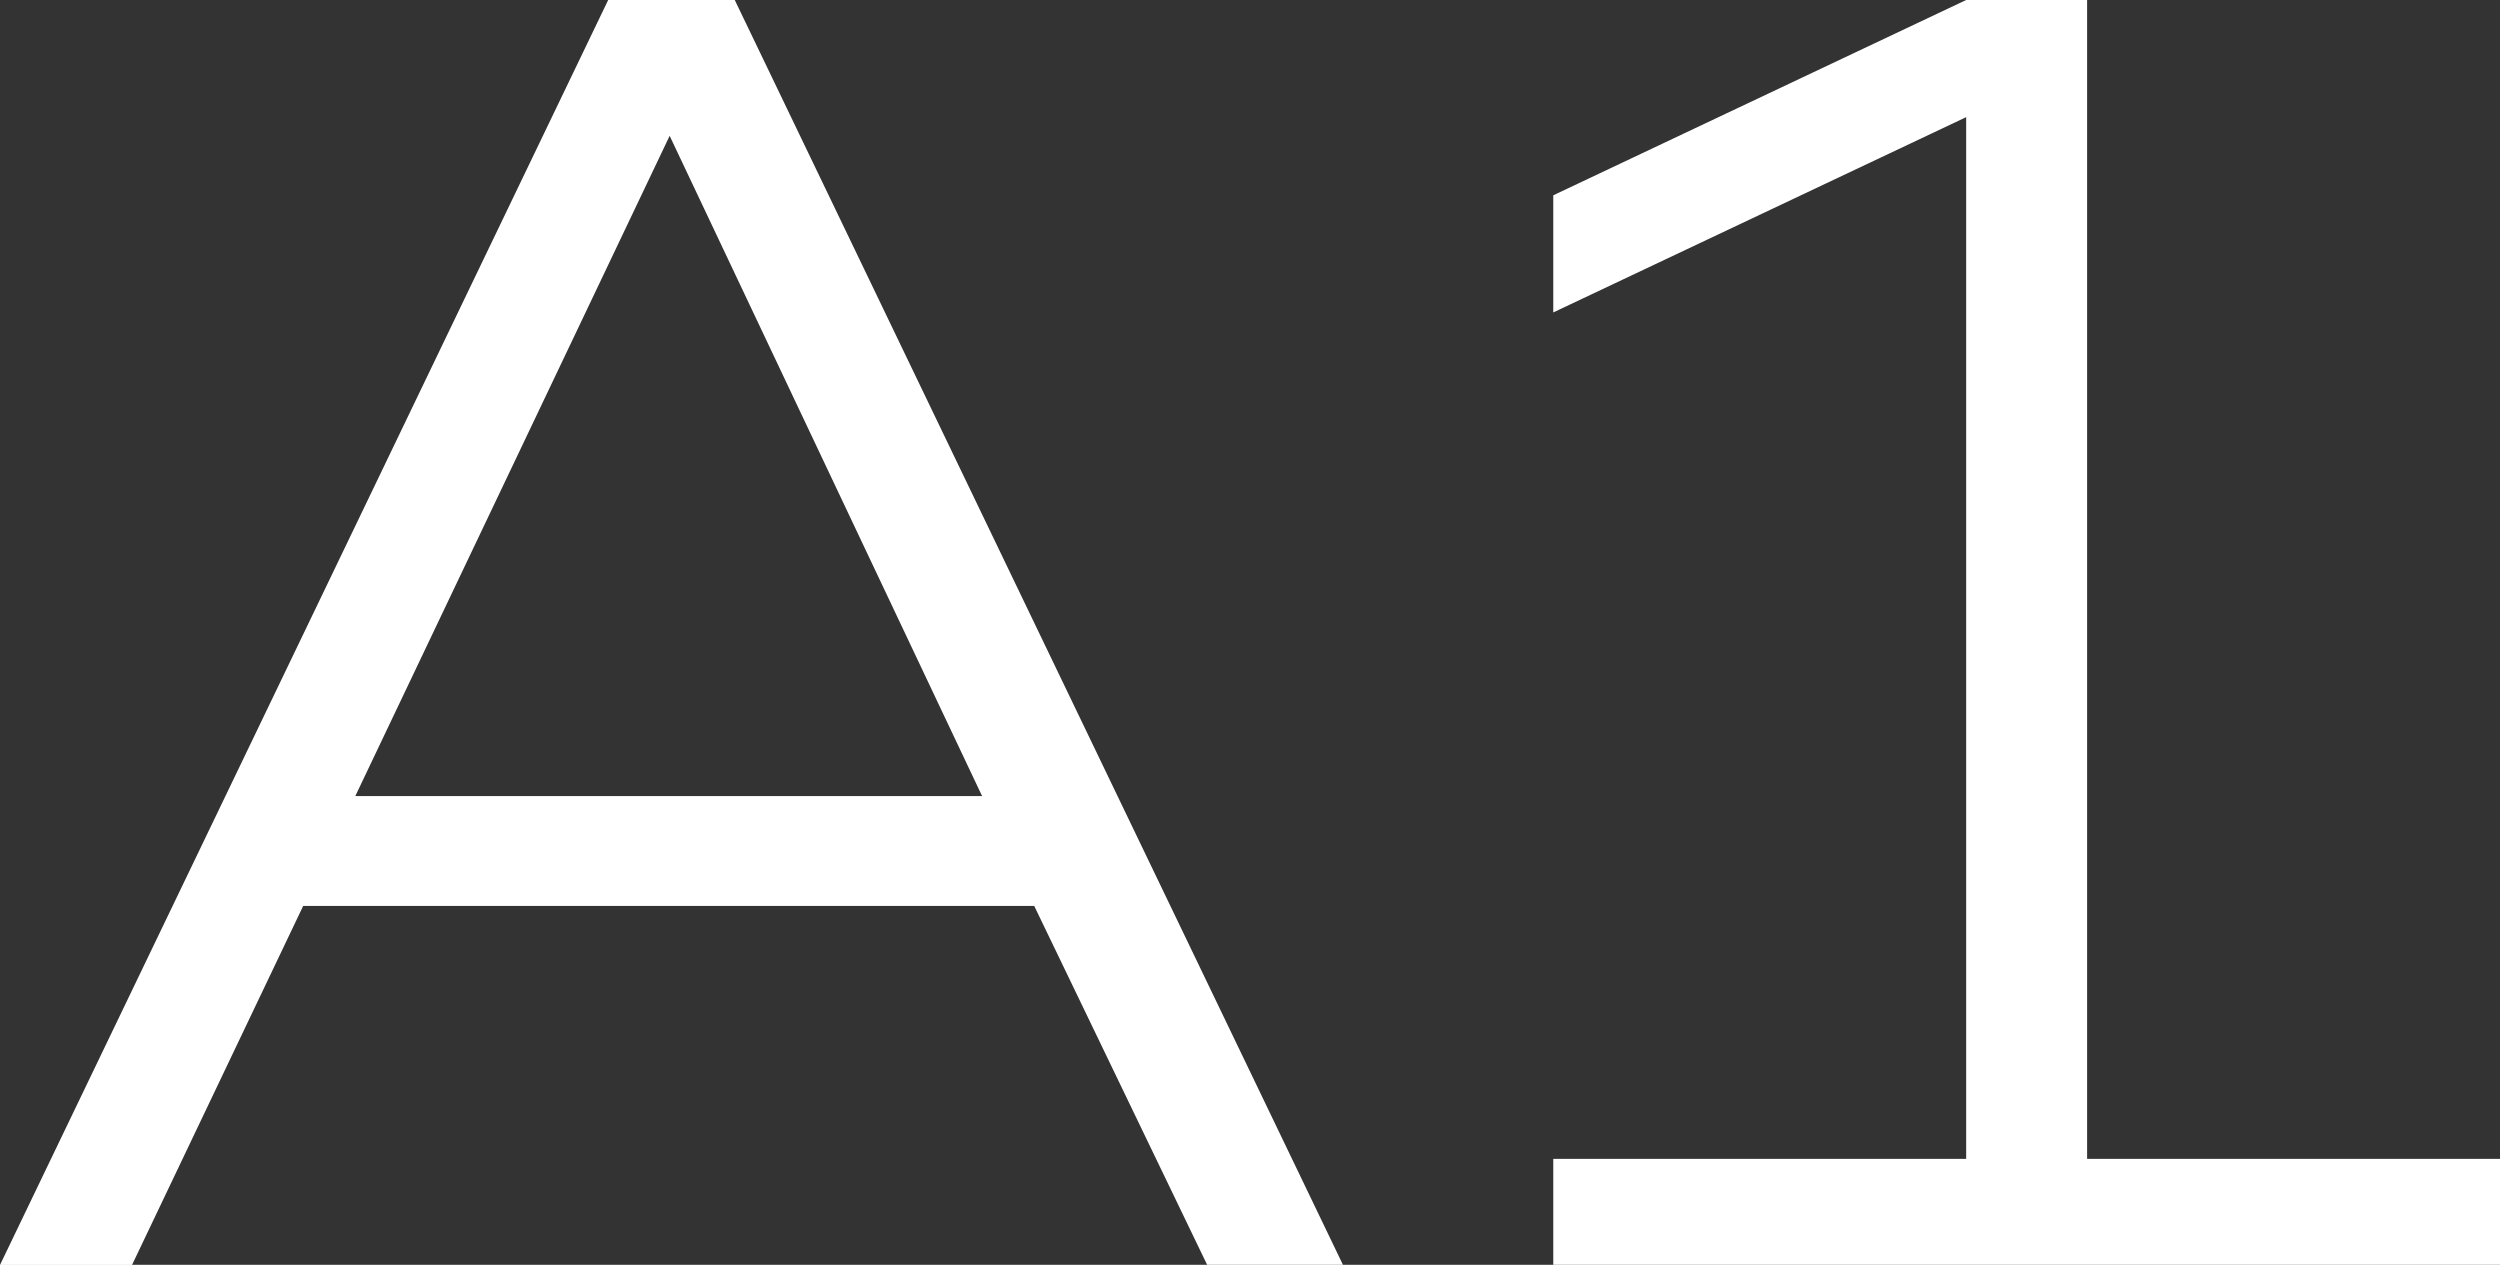
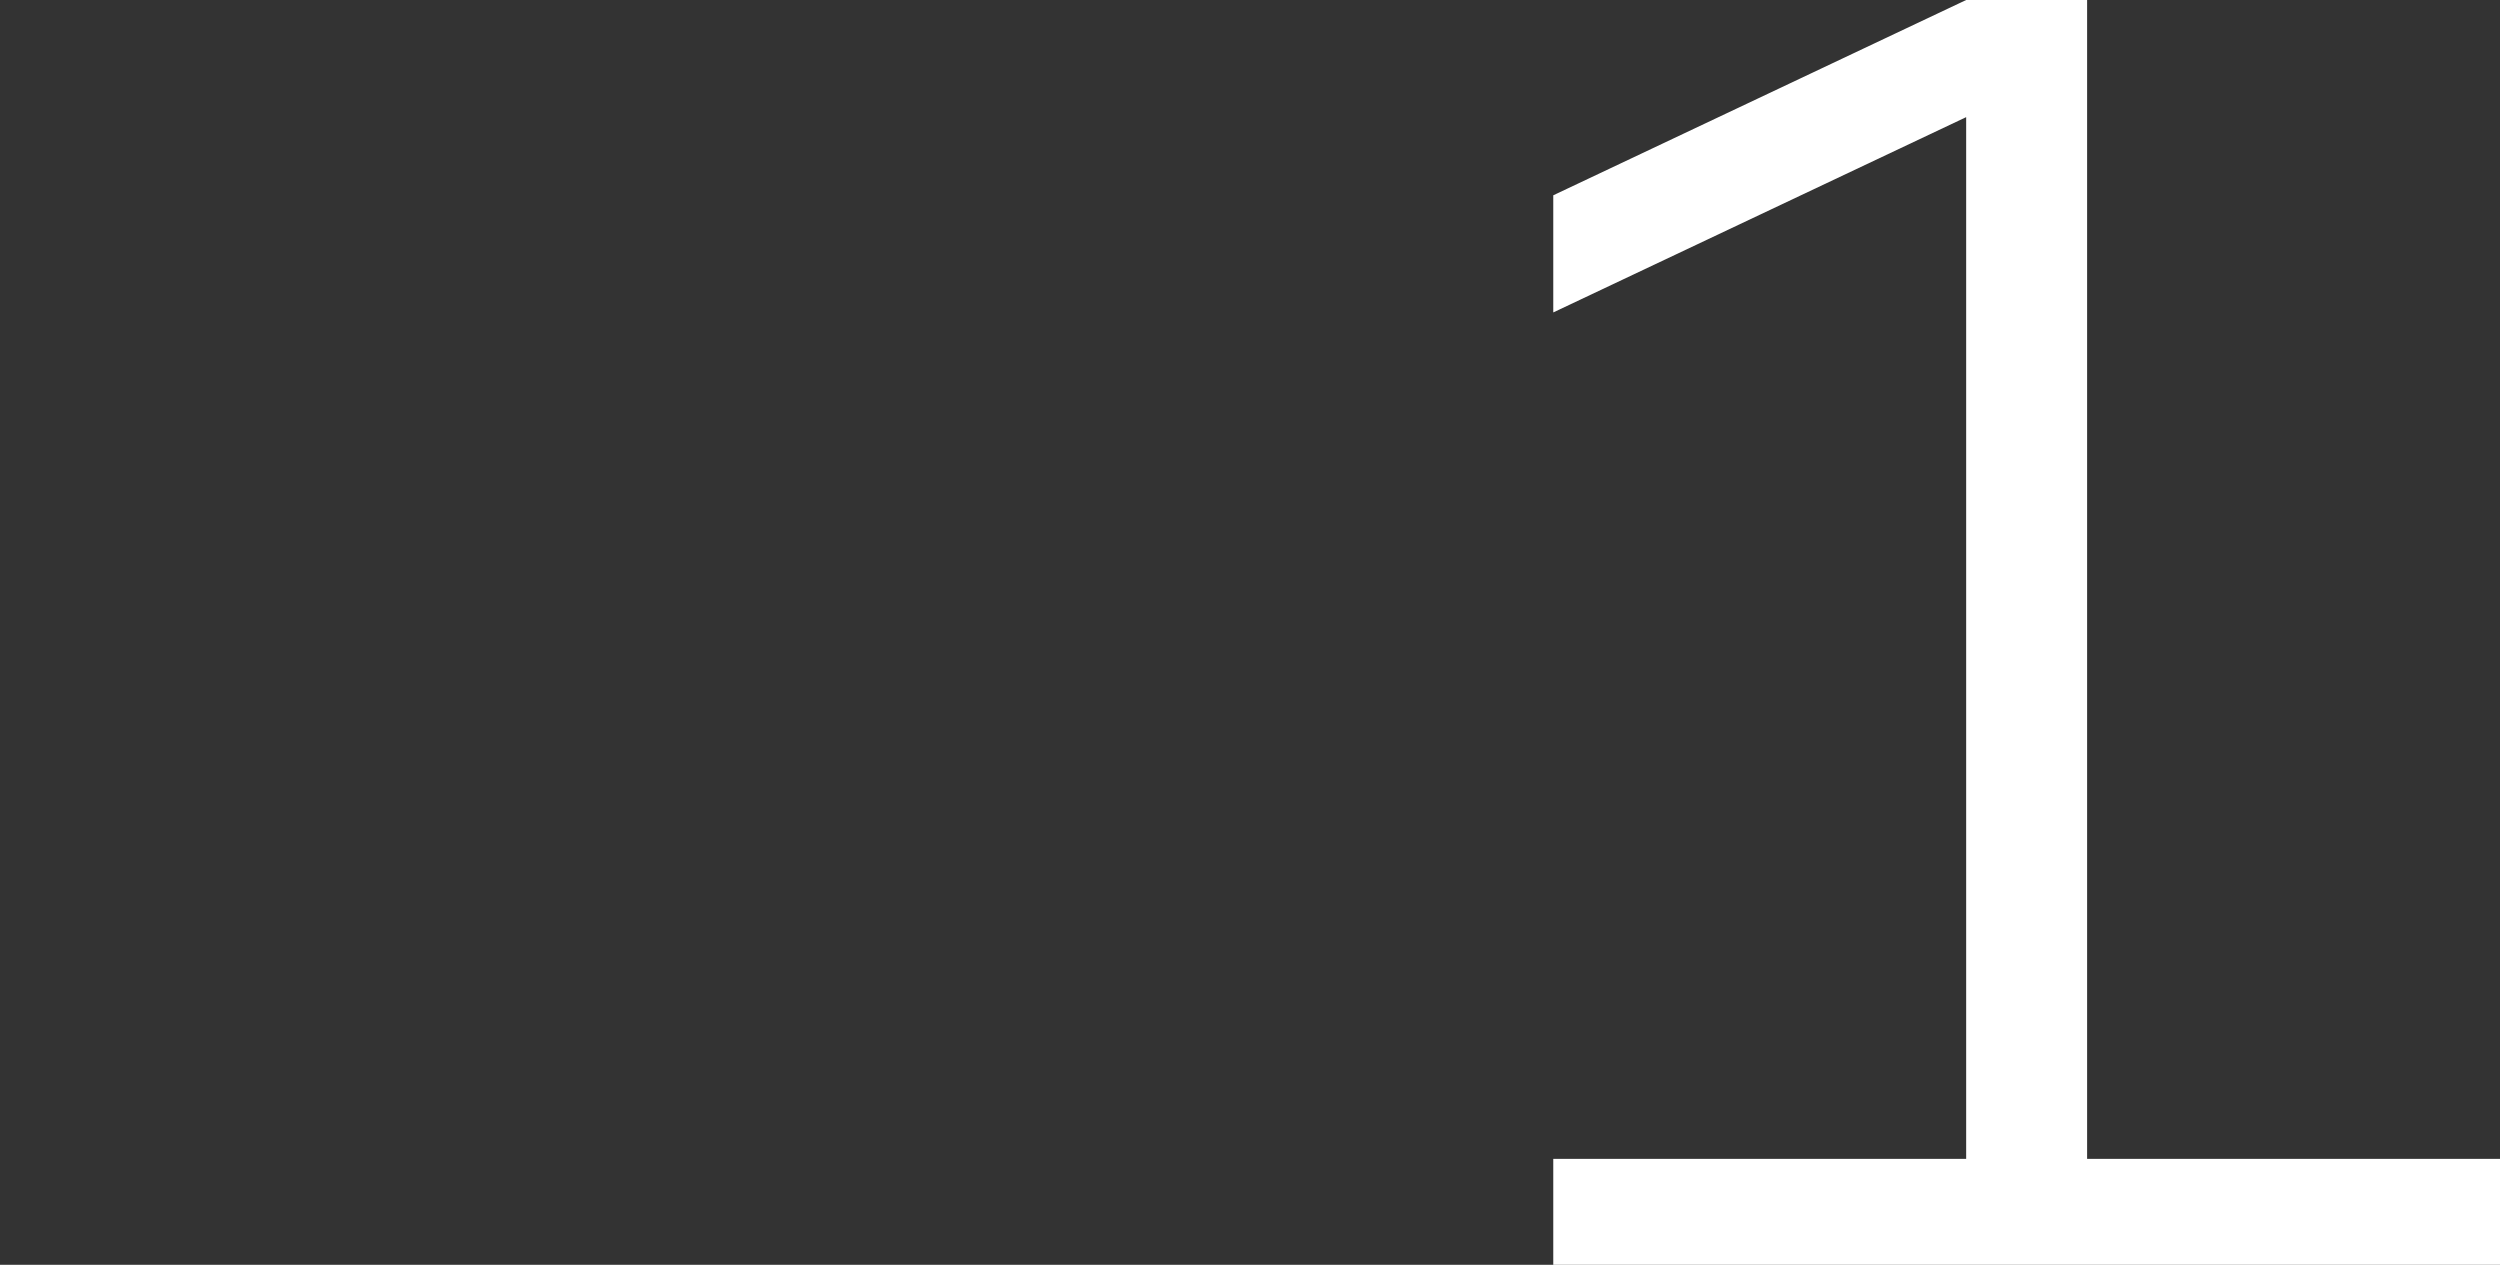
<svg xmlns="http://www.w3.org/2000/svg" id="_レイヤー_2" data-name="レイヤー 2" viewBox="0 0 151.31 76.55">
  <rect x="0" y="0" width="151.31" height="76.55" fill="#333333" stroke="none" />
  <defs>
    <style>
      .cls-1 {
        fill: #fff;
      }
    </style>
  </defs>
  <g id="_レイヤー_1-2" data-name="レイヤー 1">
    <g>
-       <path class="cls-1" d="M62.59,54.83H18.35l-10.36,21.73H0L36.81,0h7.66l36.81,76.55h-8.22l-10.47-21.73ZM21.5,48.18h37.94L40.53,8.22l-19.03,39.97Z" />
      <path class="cls-1" d="M151.31,70.14v6.42h-57.3v-6.42h24.99V7.09l-24.99,11.82v-7.09L119,0h7.32v70.14h24.99Z" />
    </g>
  </g>
</svg>